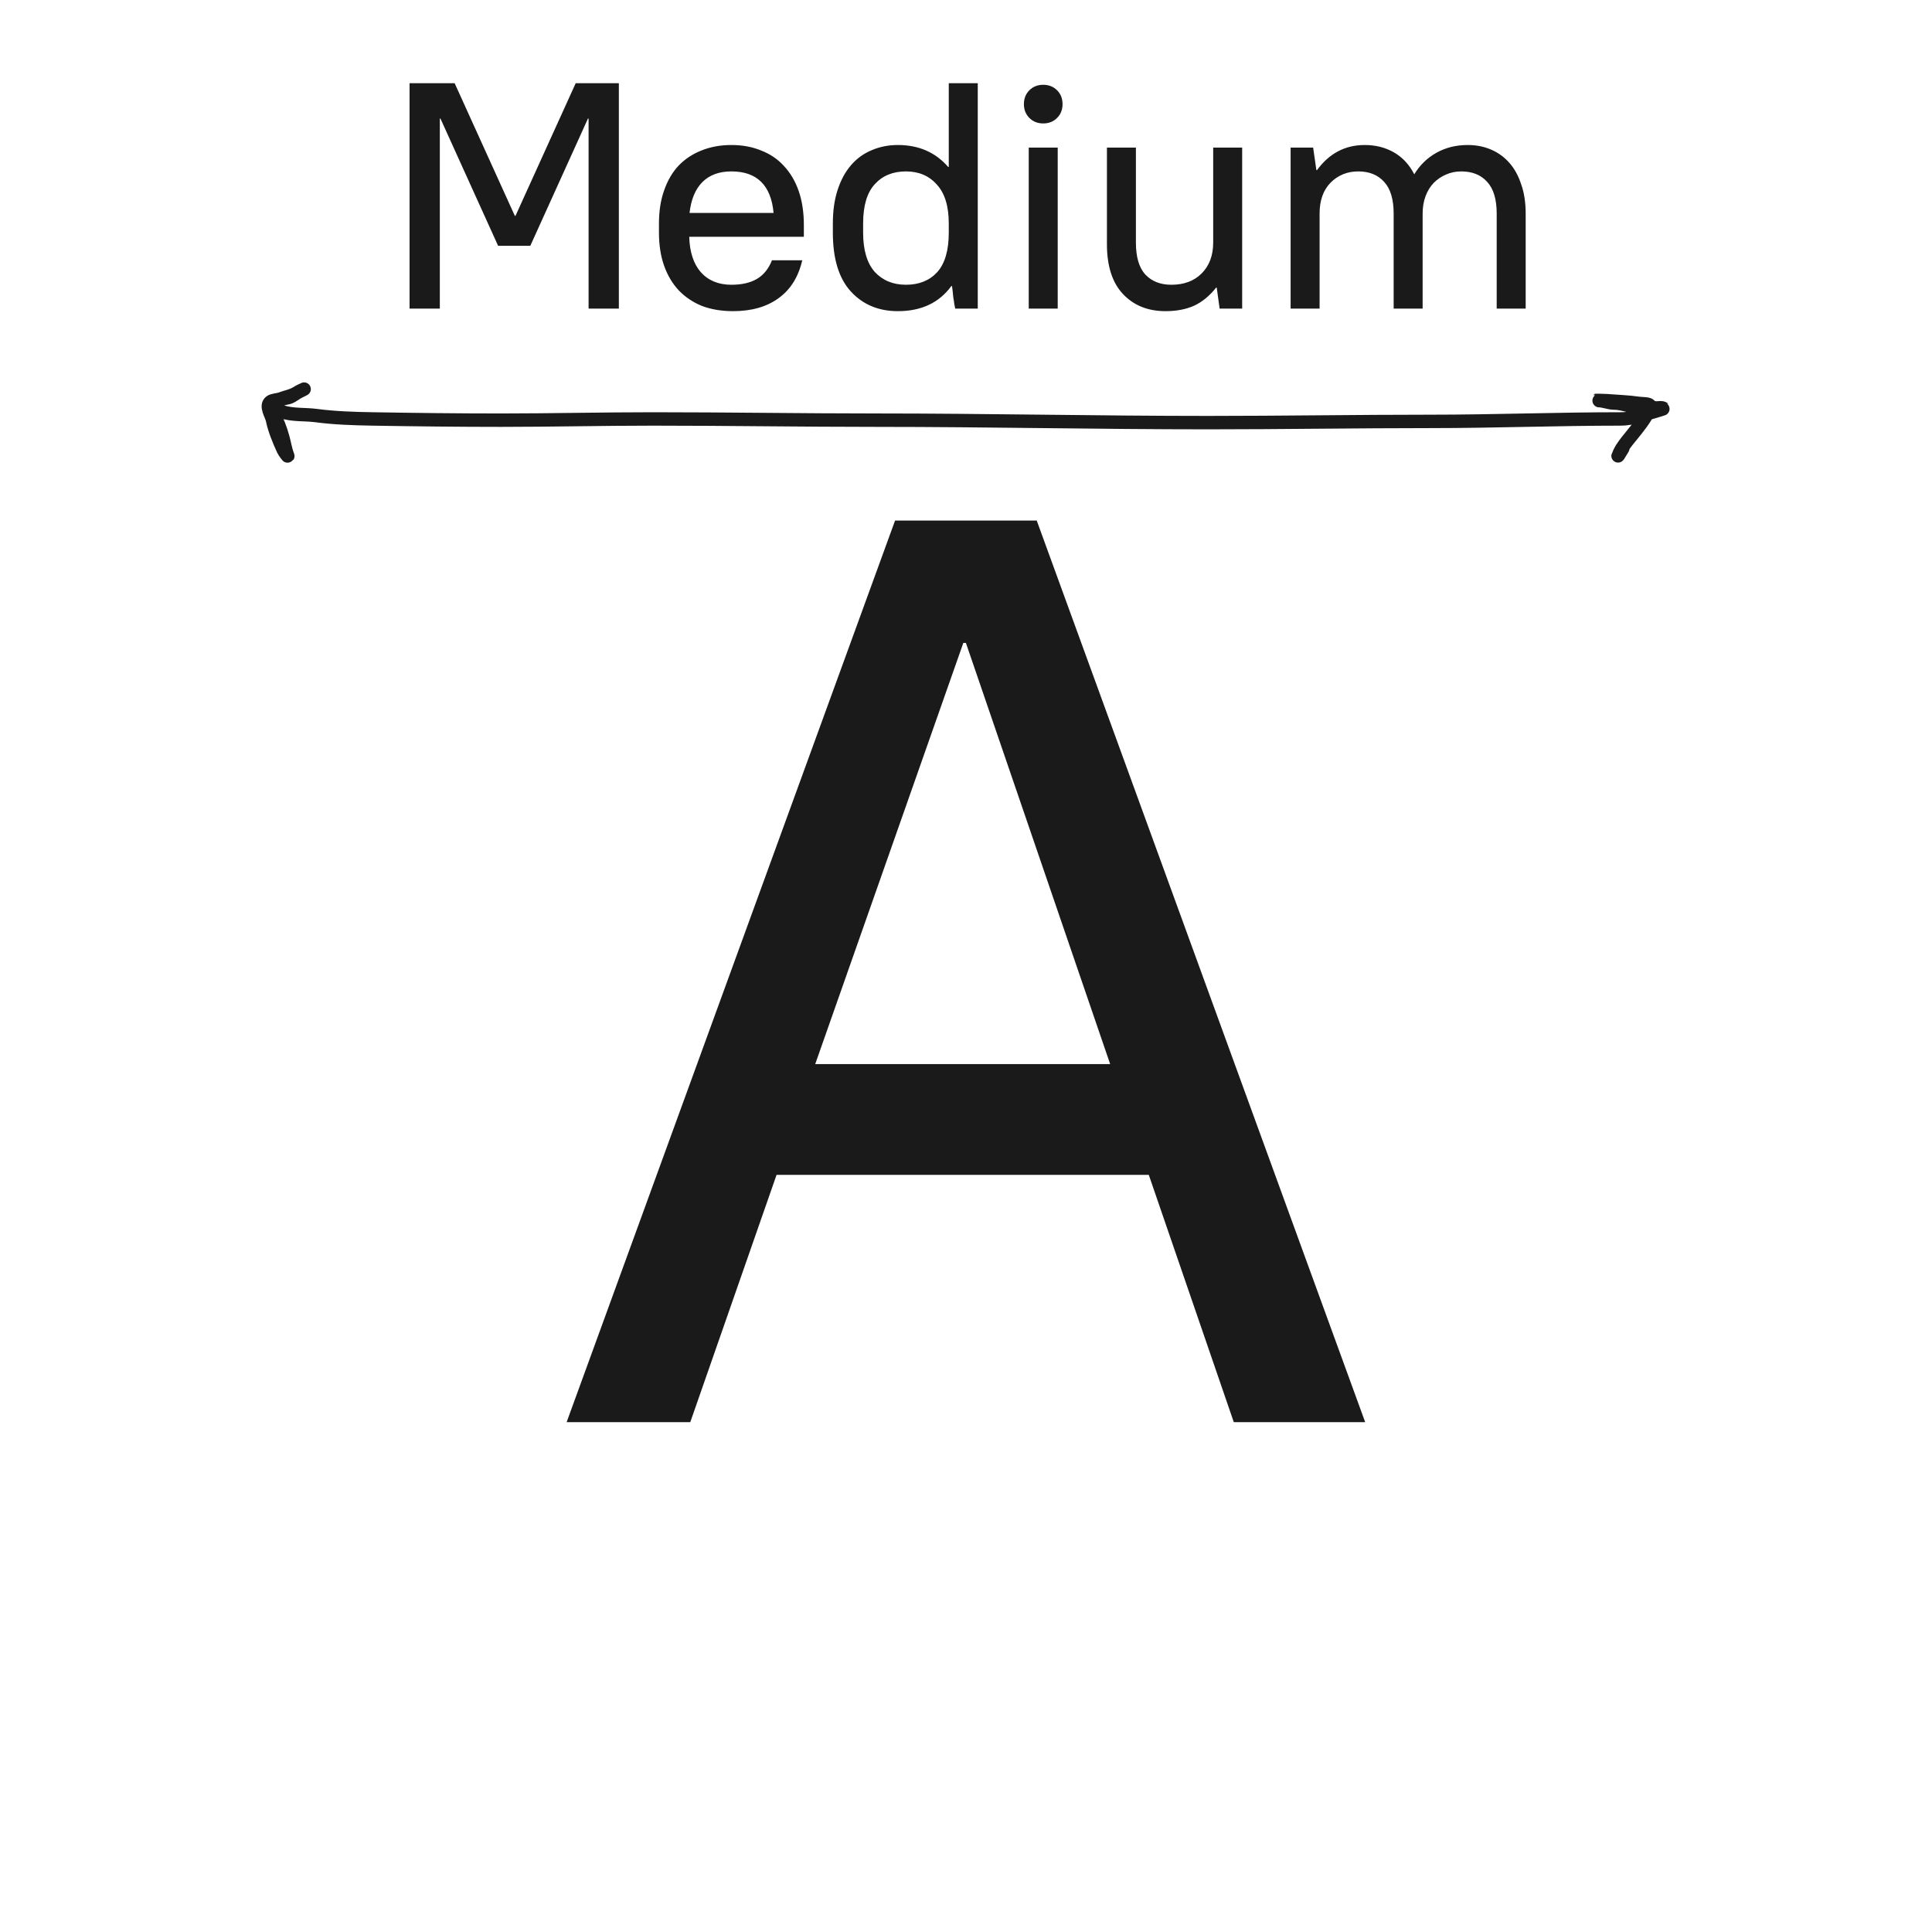
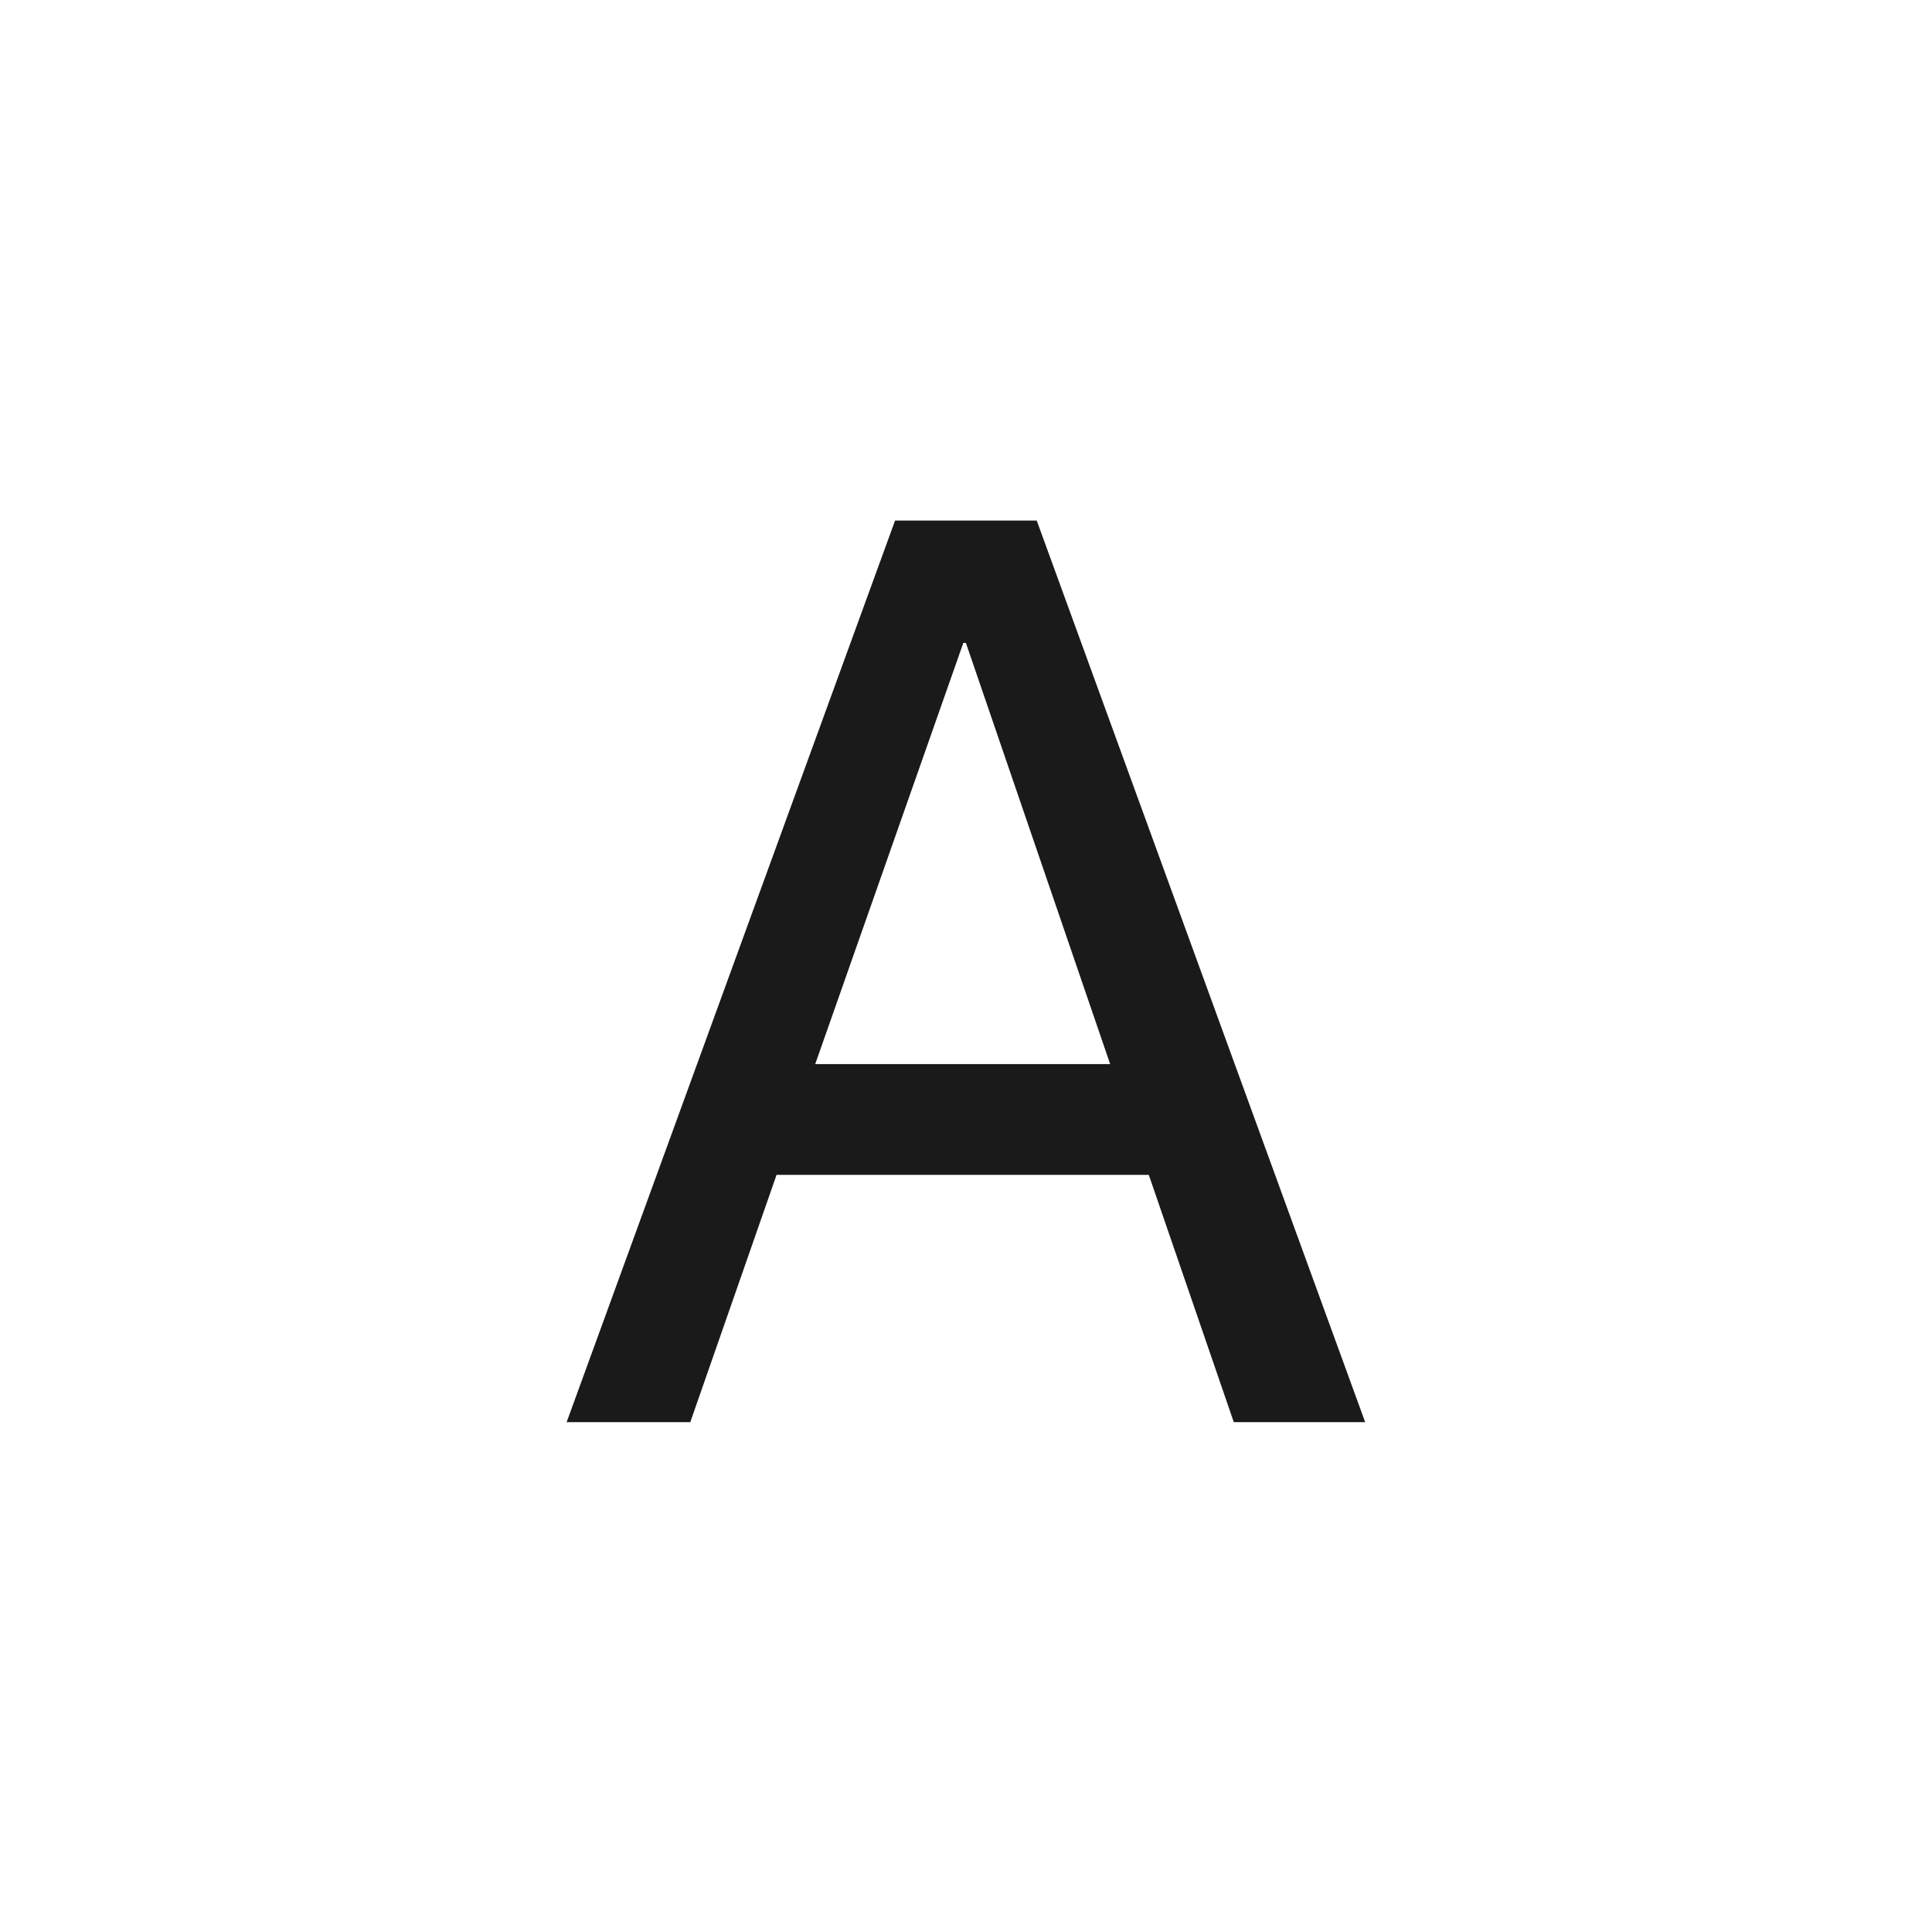
<svg xmlns="http://www.w3.org/2000/svg" width="144" height="144" viewBox="0 0 144 144" fill="none">
  <path d="M66.713 38.8H77.272L101.753 106H91.96L85.624 87.568H57.88L51.449 106H42.233L66.713 38.8ZM82.745 79.312L71.993 47.92H71.8L60.761 79.312H82.745Z" fill="#1A1A1A" />
-   <path d="M30.526 6.2H33.886L38.373 16.088H38.422L42.91 6.2H46.126V23H43.87V8.84H43.822L39.526 18.32H37.126L32.83 8.84H32.782V23H30.526V6.2ZM54.635 23.192C53.787 23.192 53.019 23.064 52.331 22.808C51.659 22.536 51.083 22.152 50.603 21.656C50.123 21.144 49.755 20.528 49.499 19.808C49.243 19.088 49.115 18.264 49.115 17.336V16.664C49.115 15.736 49.243 14.912 49.499 14.192C49.755 13.456 50.115 12.84 50.579 12.344C51.059 11.848 51.627 11.472 52.283 11.216C52.955 10.944 53.699 10.808 54.515 10.808C55.331 10.808 56.067 10.944 56.723 11.216C57.395 11.472 57.963 11.856 58.427 12.368C58.907 12.88 59.275 13.504 59.531 14.24C59.787 14.976 59.915 15.824 59.915 16.784V17.648H51.371C51.403 18.784 51.691 19.664 52.235 20.288C52.795 20.912 53.555 21.224 54.515 21.224C55.283 21.224 55.915 21.08 56.411 20.792C56.907 20.504 57.283 20.04 57.539 19.4H59.795C59.507 20.648 58.915 21.592 58.019 22.232C57.139 22.872 56.011 23.192 54.635 23.192ZM54.515 12.776C53.603 12.776 52.883 13.04 52.355 13.568C51.827 14.096 51.507 14.864 51.395 15.872H57.659C57.467 13.808 56.419 12.776 54.515 12.776ZM66.924 23.192C65.484 23.192 64.316 22.704 63.42 21.728C62.524 20.752 62.076 19.288 62.076 17.336V16.664C62.076 15.704 62.196 14.864 62.436 14.144C62.676 13.408 63.012 12.792 63.444 12.296C63.876 11.8 64.388 11.432 64.98 11.192C65.572 10.936 66.22 10.808 66.924 10.808C68.476 10.808 69.724 11.352 70.668 12.44H70.716V6.2H72.876V23H71.196C71.18 22.92 71.156 22.8 71.124 22.64C71.108 22.48 71.084 22.32 71.052 22.16C71.036 21.984 71.02 21.824 71.004 21.68C70.988 21.52 70.972 21.4 70.956 21.32H70.908C69.996 22.568 68.668 23.192 66.924 23.192ZM67.524 21.224C68.5 21.224 69.276 20.912 69.852 20.288C70.428 19.648 70.716 18.664 70.716 17.336V16.664C70.716 15.368 70.42 14.4 69.828 13.76C69.252 13.104 68.484 12.776 67.524 12.776C66.548 12.776 65.772 13.096 65.196 13.736C64.62 14.36 64.332 15.336 64.332 16.664V17.336C64.332 18.632 64.62 19.608 65.196 20.264C65.788 20.904 66.564 21.224 67.524 21.224ZM76.676 11H78.836V23H76.676V11ZM77.756 9.2C77.34 9.2 76.996 9.064 76.724 8.792C76.452 8.52 76.316 8.176 76.316 7.76C76.316 7.344 76.452 7 76.724 6.728C76.996 6.456 77.34 6.32 77.756 6.32C78.172 6.32 78.516 6.456 78.788 6.728C79.06 7 79.196 7.344 79.196 7.76C79.196 8.176 79.06 8.52 78.788 8.792C78.516 9.064 78.172 9.2 77.756 9.2ZM86.872 23.192C85.56 23.192 84.504 22.768 83.704 21.92C82.904 21.072 82.504 19.832 82.504 18.2V11H84.664V18.08C84.664 19.152 84.896 19.944 85.36 20.456C85.84 20.968 86.488 21.224 87.304 21.224C88.248 21.224 89 20.944 89.56 20.384C90.136 19.808 90.424 19.04 90.424 18.08V11H92.584V23H90.904L90.688 21.44H90.64C90.16 22.048 89.616 22.496 89.008 22.784C88.4 23.056 87.688 23.192 86.872 23.192ZM96.195 11H97.874L98.115 12.68H98.162C99.075 11.432 100.259 10.808 101.715 10.808C102.531 10.808 103.259 10.992 103.899 11.36C104.539 11.728 105.043 12.272 105.411 12.992C105.827 12.304 106.379 11.768 107.067 11.384C107.755 11 108.531 10.808 109.395 10.808C110.019 10.808 110.595 10.92 111.123 11.144C111.651 11.368 112.107 11.696 112.491 12.128C112.875 12.56 113.171 13.096 113.379 13.736C113.603 14.36 113.715 15.088 113.715 15.92V23H111.555V15.92C111.555 14.848 111.315 14.056 110.835 13.544C110.371 13.032 109.731 12.776 108.915 12.776C108.499 12.776 108.115 12.856 107.763 13.016C107.427 13.16 107.123 13.368 106.851 13.64C106.595 13.912 106.395 14.24 106.251 14.624C106.107 15.008 106.035 15.44 106.035 15.92V23H103.875V15.92C103.875 14.848 103.635 14.056 103.155 13.544C102.691 13.032 102.051 12.776 101.235 12.776C100.419 12.776 99.731 13.056 99.171 13.616C98.626 14.176 98.355 14.944 98.355 15.92V23H96.195V11Z" fill="#1A1A1A" />
-   <path d="M20.495 29.951C20.562 29.782 21.324 29.688 21.503 29.632C21.845 29.524 22.072 29.281 22.391 29.131C23.095 28.8 22.285 29.186 22.068 29.313C21.692 29.532 21.324 29.576 20.931 29.728C20.712 29.813 20.326 29.811 20.15 29.951C19.765 30.255 20.233 30.924 20.306 31.282C20.464 32.047 20.799 32.839 21.125 33.554C21.162 33.635 21.516 34.146 21.443 33.959C21.275 33.532 21.205 33.055 21.082 32.613C20.889 31.915 20.689 31.409 20.35 30.771C20.306 30.688 20.037 30.211 20.107 30.244C20.409 30.386 20.672 30.56 21.001 30.68C21.763 30.956 22.753 30.866 23.555 30.973C24.928 31.157 26.392 31.203 27.779 31.226C30.959 31.279 34.14 31.317 37.325 31.317C41.102 31.317 44.887 31.226 48.67 31.226C54.246 31.226 59.816 31.317 65.392 31.317C73.604 31.317 81.818 31.5 90.033 31.5C95.583 31.5 101.128 31.408 106.68 31.408C111.366 31.408 116.058 31.226 120.74 31.226C121.322 31.226 121.739 31.134 122.292 30.973C122.438 30.93 124.024 30.474 124 30.452C123.889 30.348 123.596 30.411 123.456 30.406C122.986 30.39 122.524 30.315 122.044 30.315C121.476 30.315 120.912 30.042 120.32 30.042C119.934 30.042 119.576 29.876 119.189 29.86C118.549 29.832 119.522 29.845 119.695 29.86C120.488 29.924 121.337 29.947 122.12 30.062C122.554 30.126 123.219 30.017 122.949 30.538C122.547 31.315 122.096 31.86 121.543 32.542C121.239 32.917 120.921 33.297 120.714 33.727C120.405 34.363 120.808 33.644 120.956 33.413" stroke="#1A1A1A" stroke-linecap="round" />
</svg>